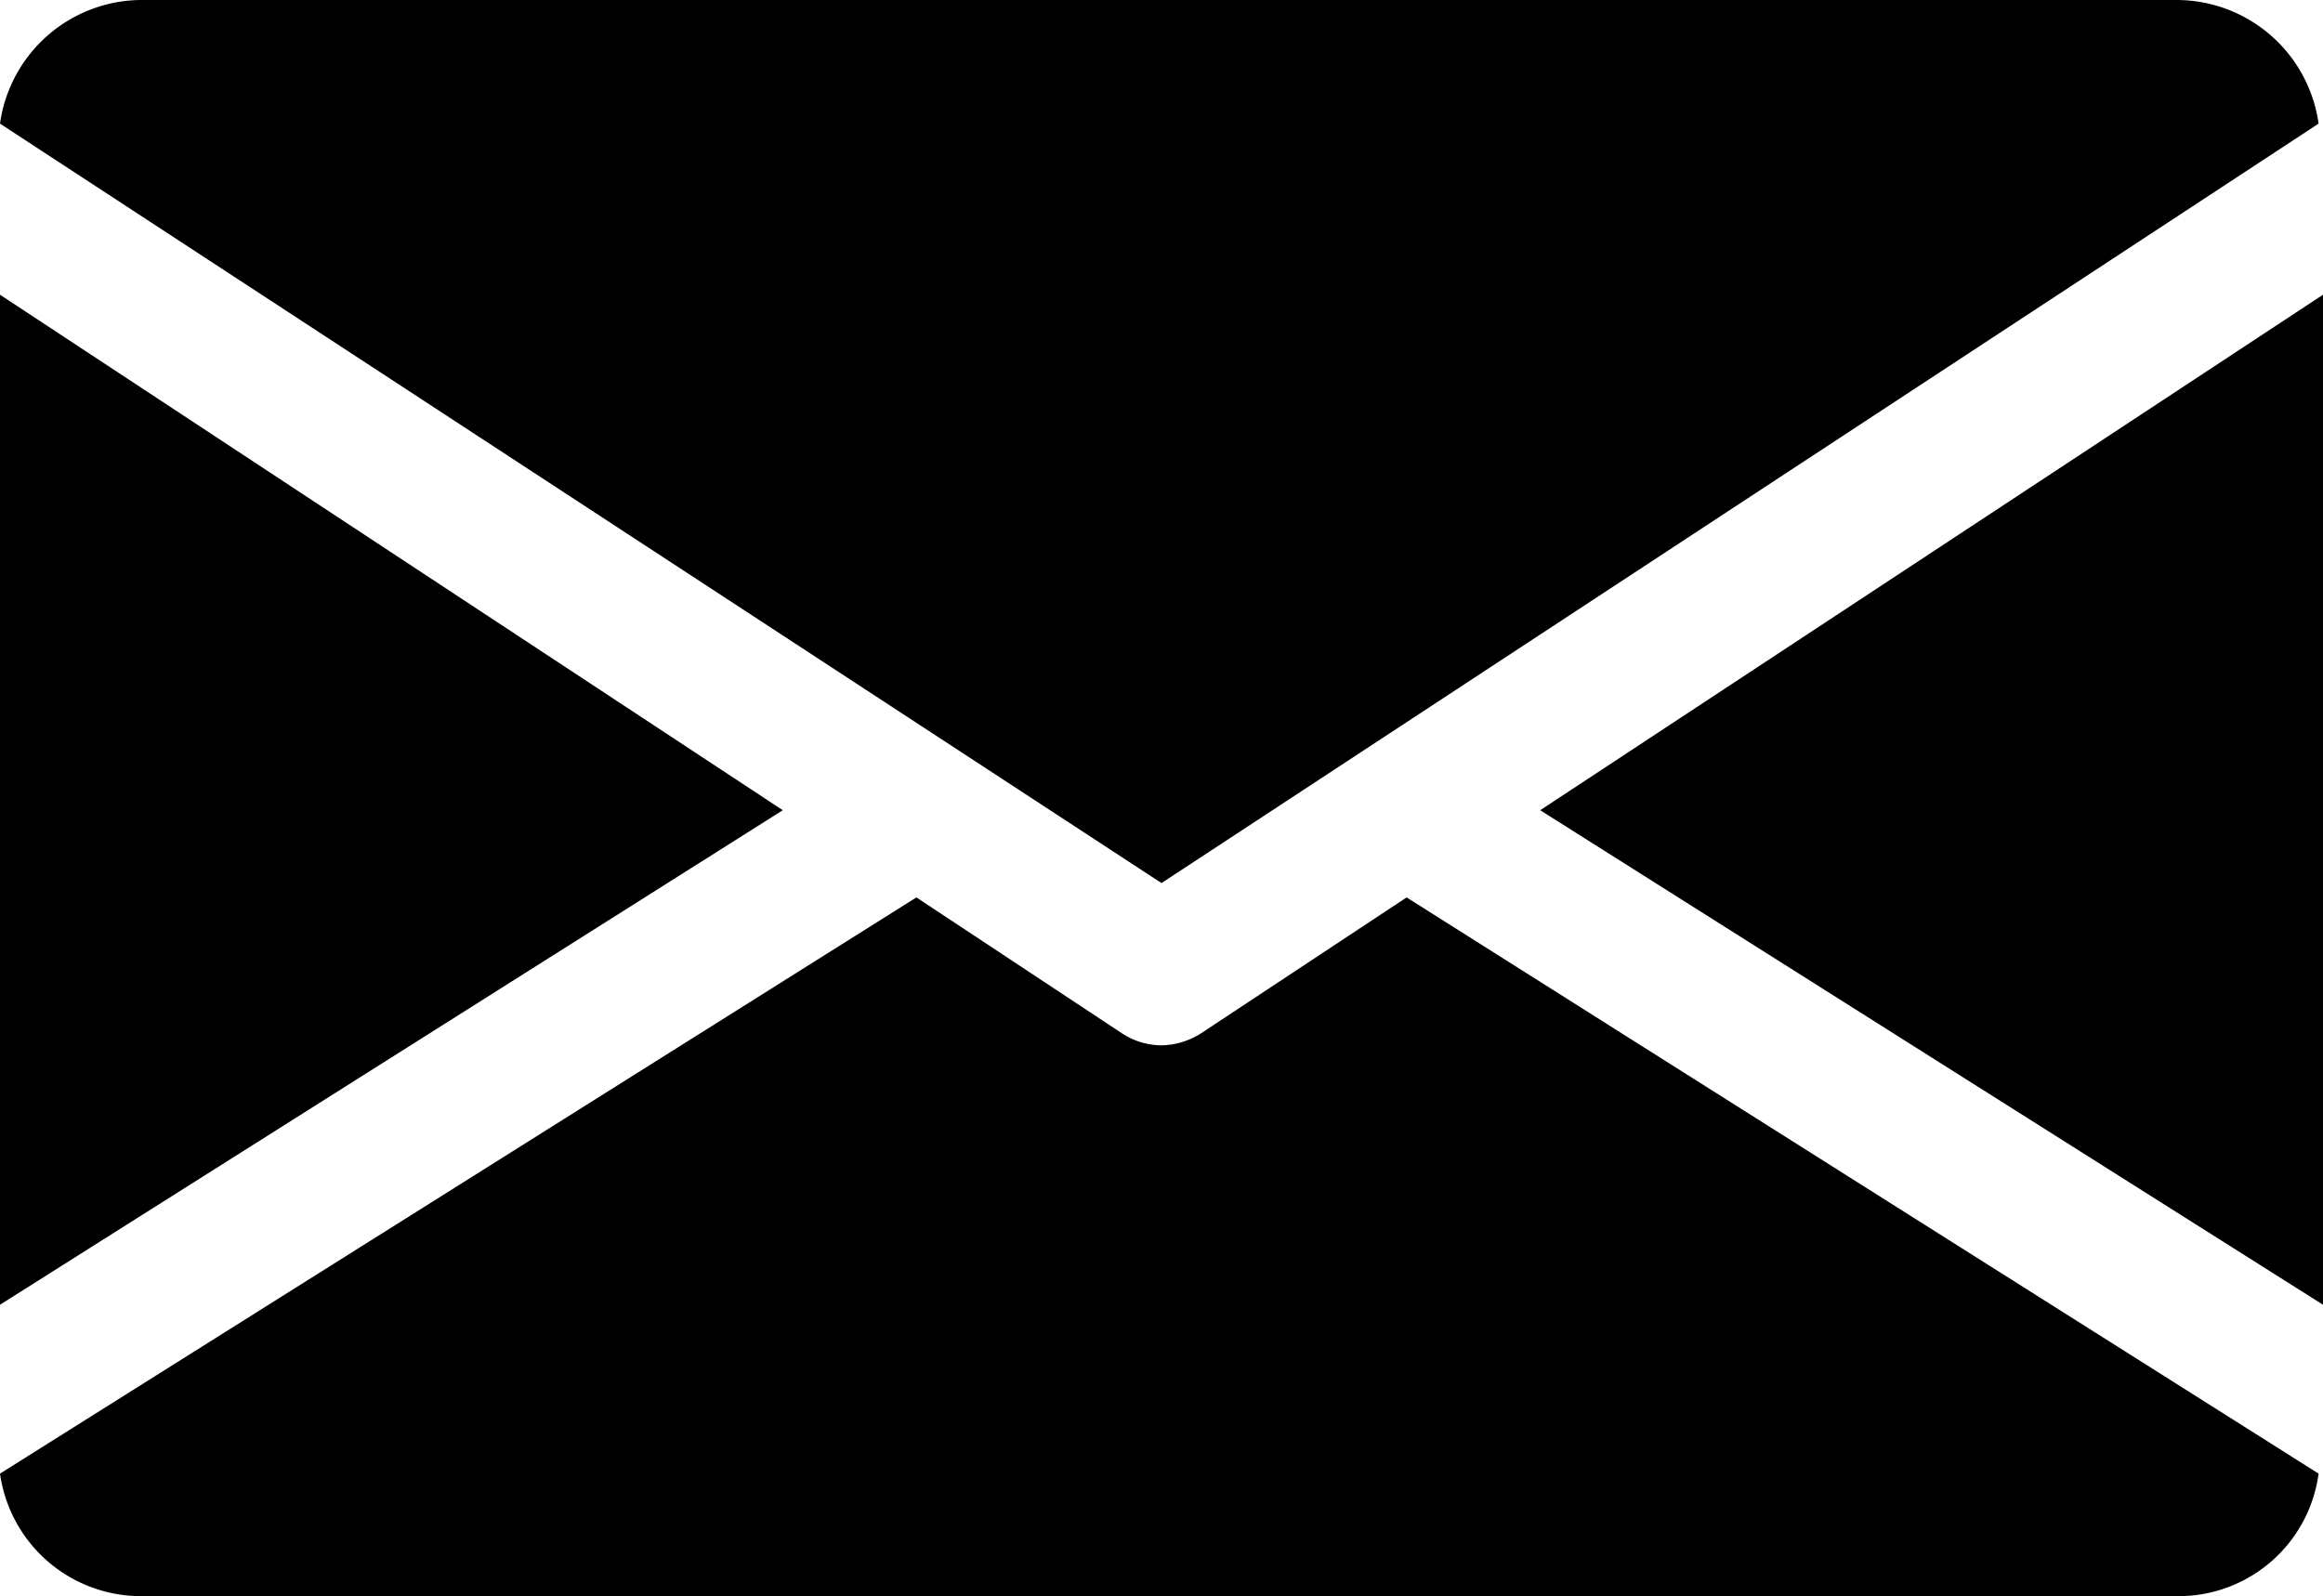
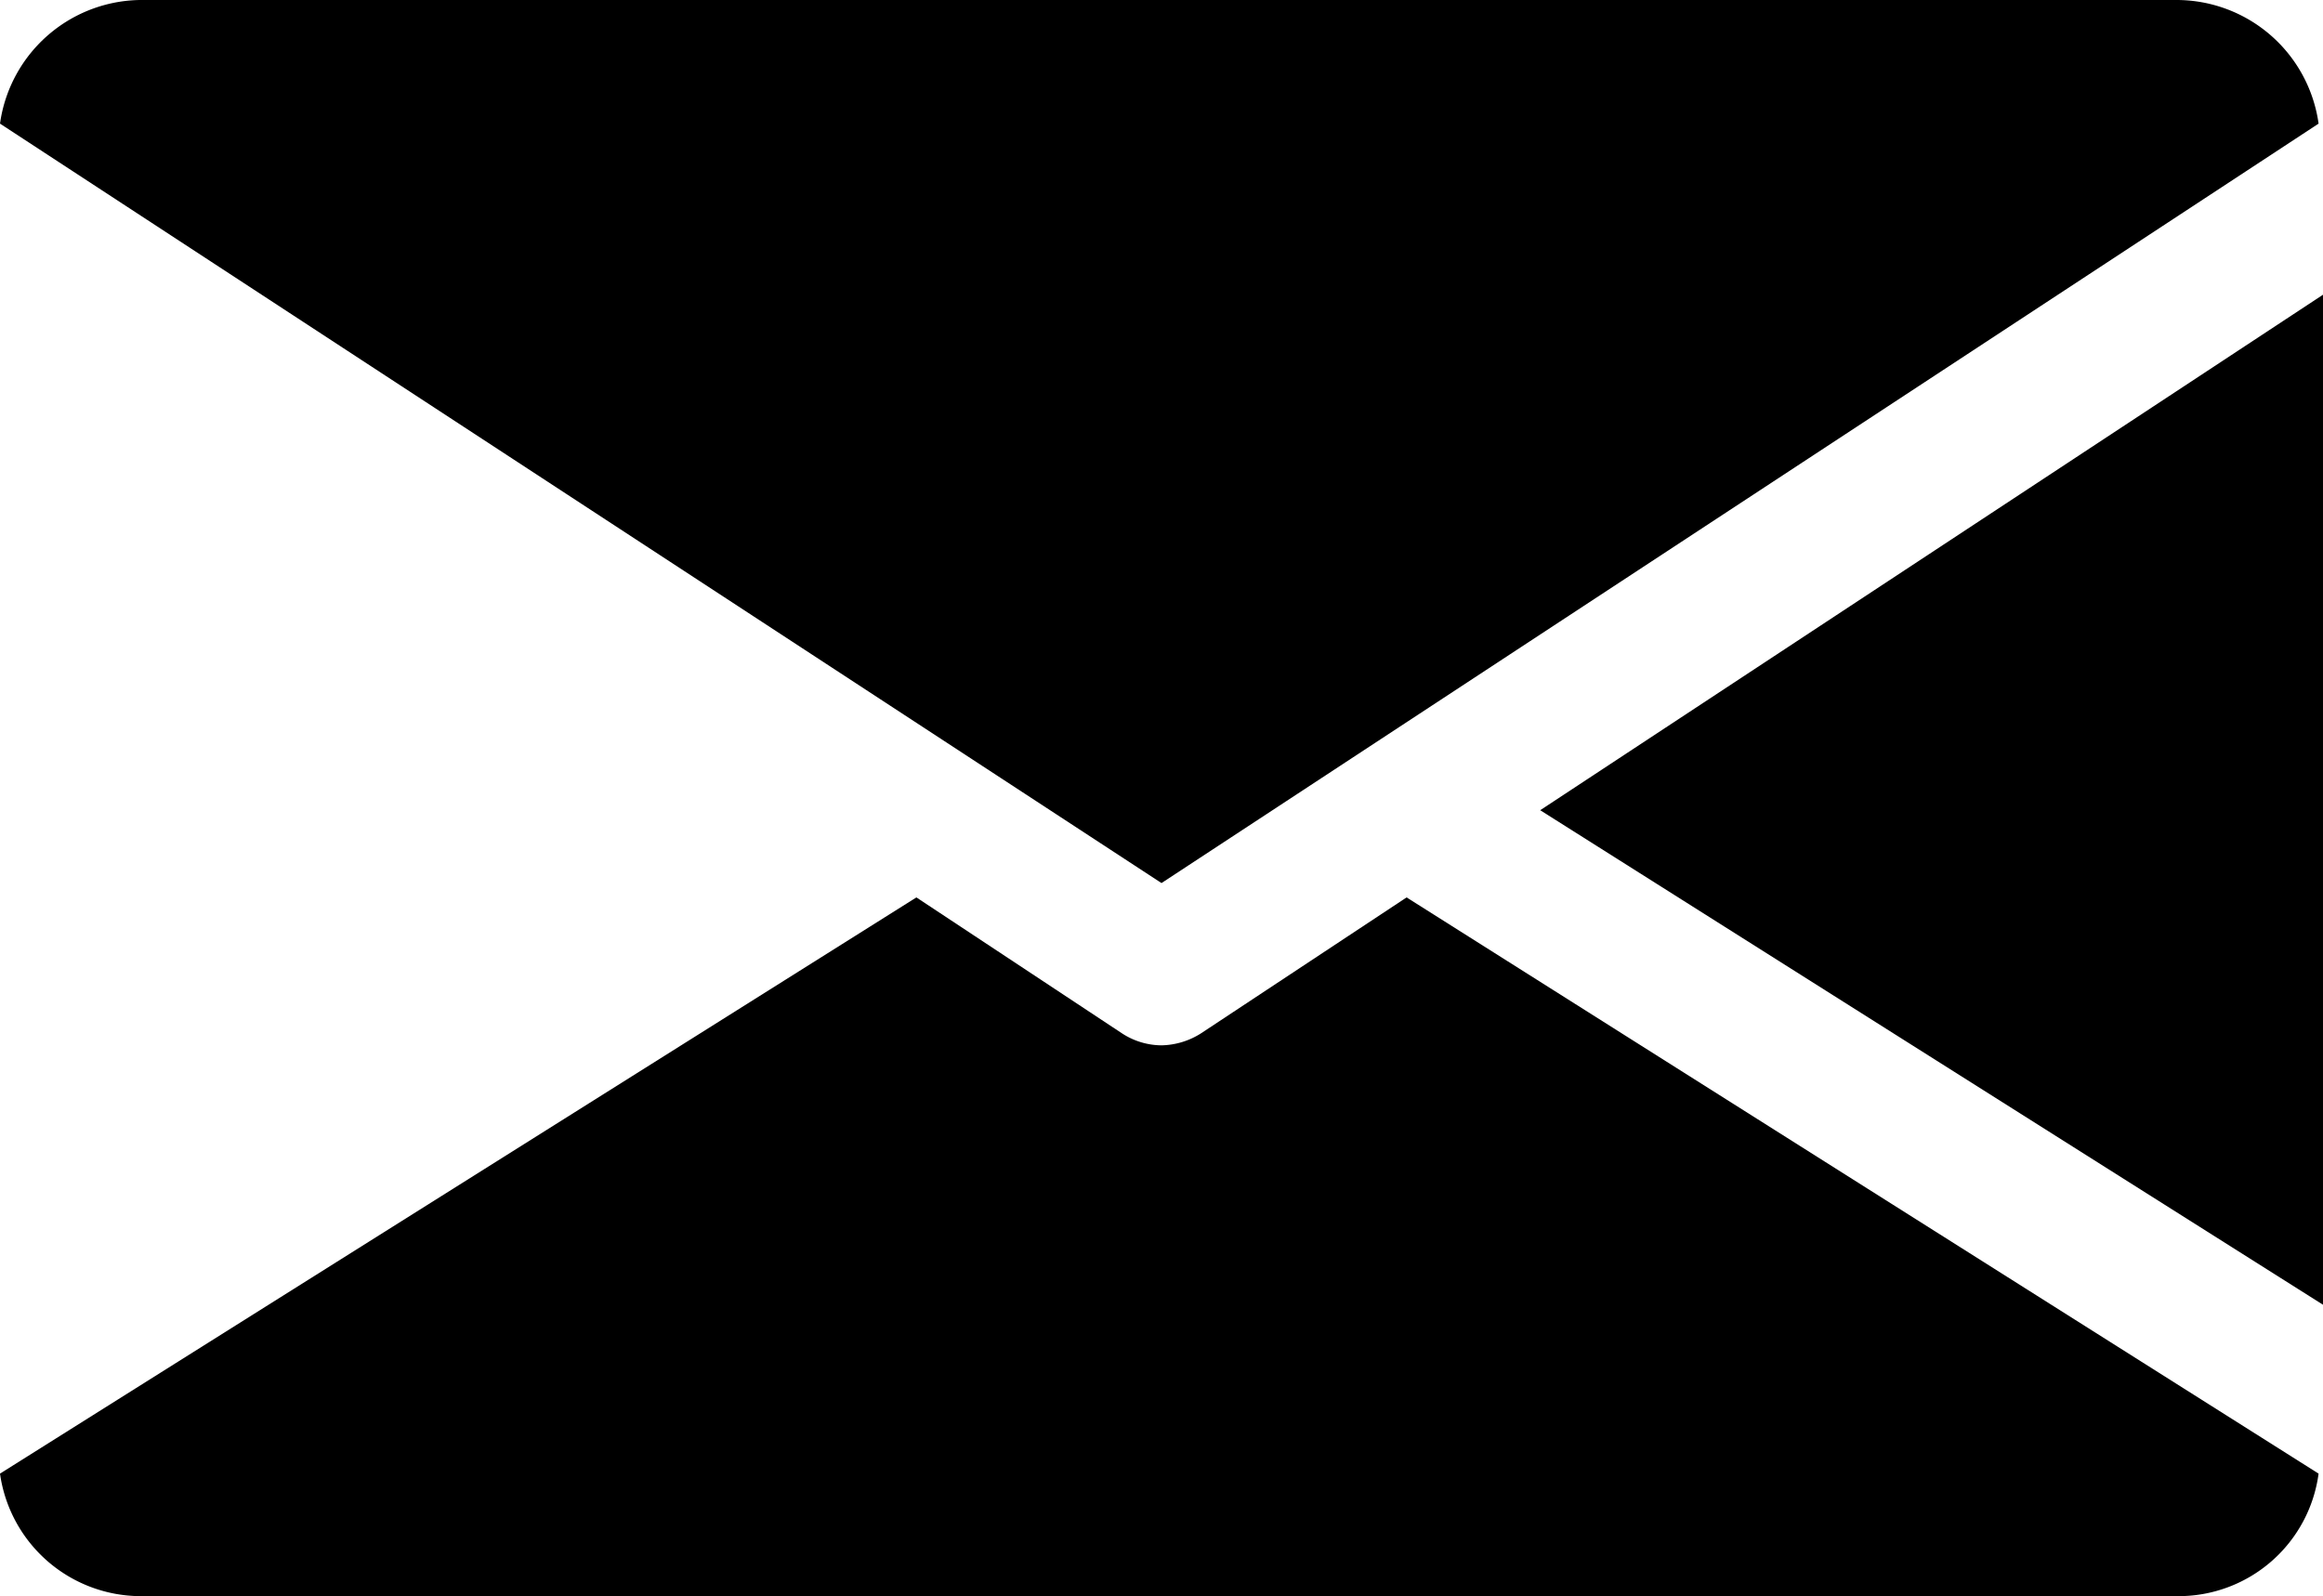
<svg xmlns="http://www.w3.org/2000/svg" viewBox="0 0 21.04 14.46">
  <g data-name="レイヤー 2">
-     <path d="M13.95 7.34l7.09 4.48V2.67l-7.09 4.67zM0 2.67v9.15l7.09-4.48L0 2.67zM19.72 0H1.31A1.3 1.3 0 000 1.12L10.52 8 21 1.12A1.3 1.3 0 0019.72 0zm-6.98 8.13l-1.86 1.23a.69.69 0 01-.36.11.66.66 0 01-.36-.11L8.3 8.13 0 13.35a1.29 1.29 0 001.27 1.11h18.45A1.28 1.28 0 0021 13.35z" data-name="レイヤー 1" />
+     <path d="M13.95 7.34l7.09 4.48V2.67l-7.09 4.67zM0 2.67v9.15L0 2.67zM19.72 0H1.31A1.3 1.3 0 000 1.12L10.52 8 21 1.12A1.3 1.3 0 0019.72 0zm-6.98 8.13l-1.86 1.23a.69.69 0 01-.36.11.66.66 0 01-.36-.11L8.3 8.13 0 13.35a1.29 1.29 0 001.27 1.11h18.45A1.28 1.28 0 0021 13.35z" data-name="レイヤー 1" />
  </g>
</svg>